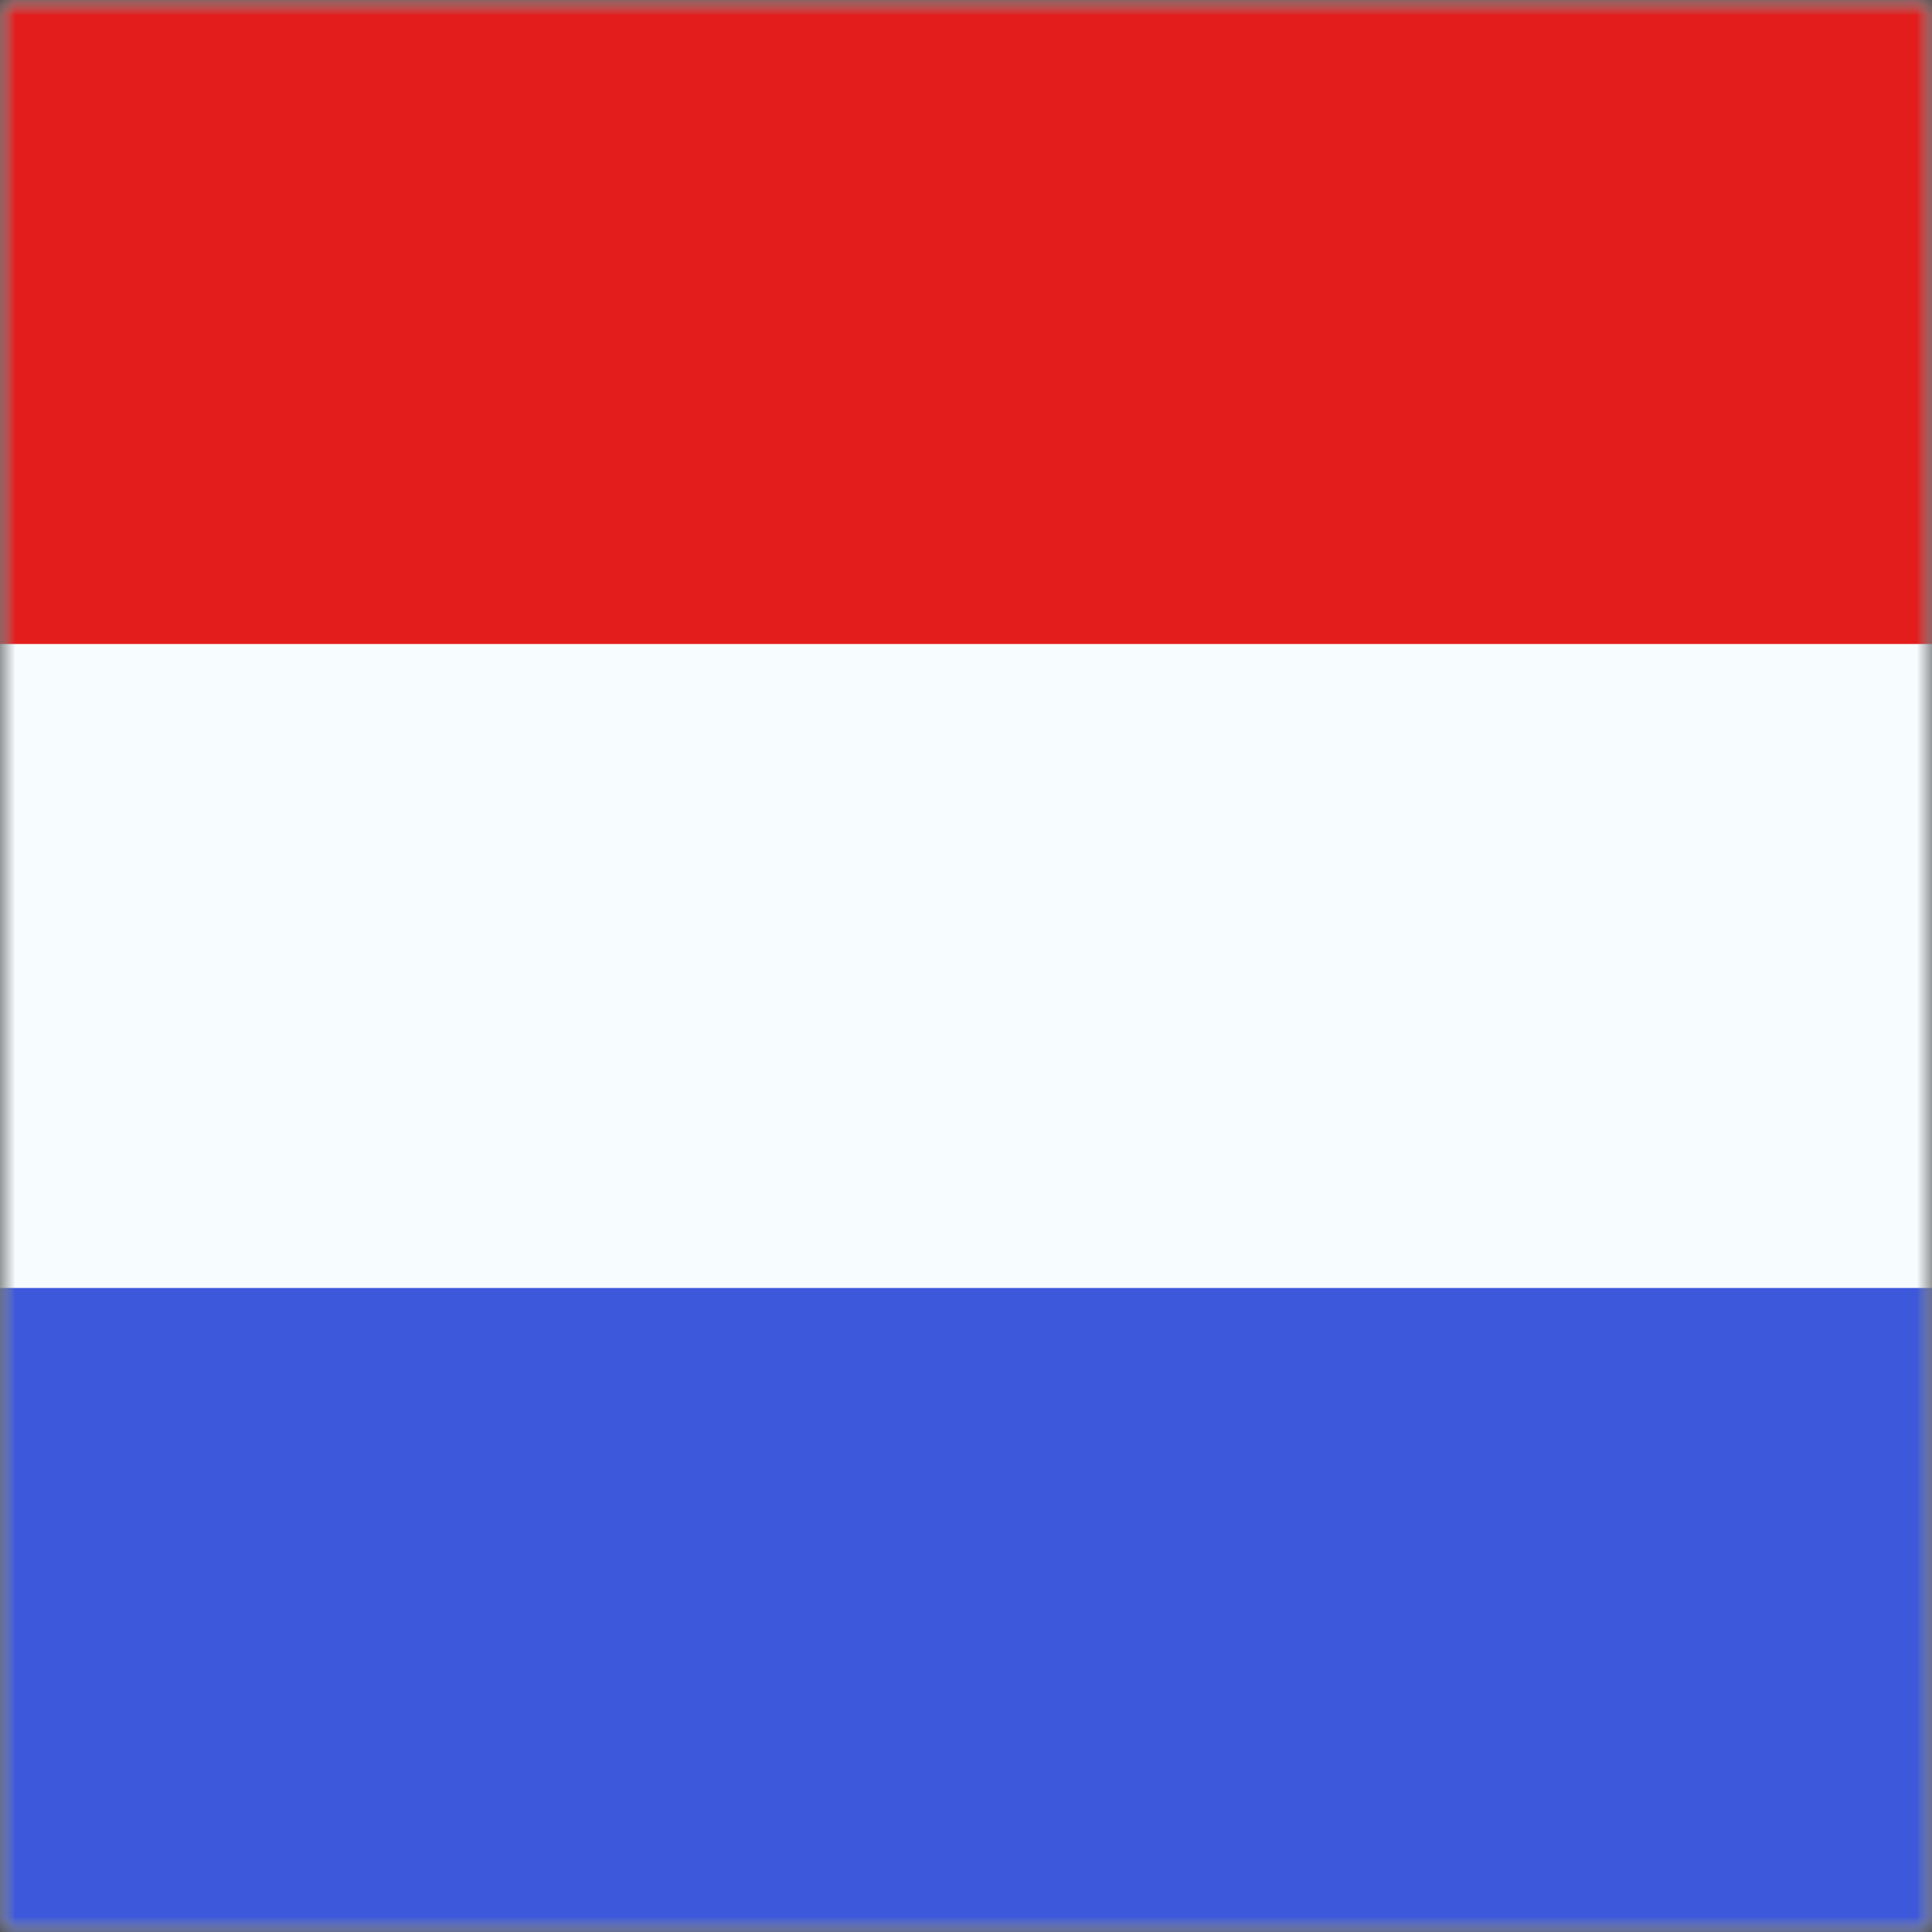
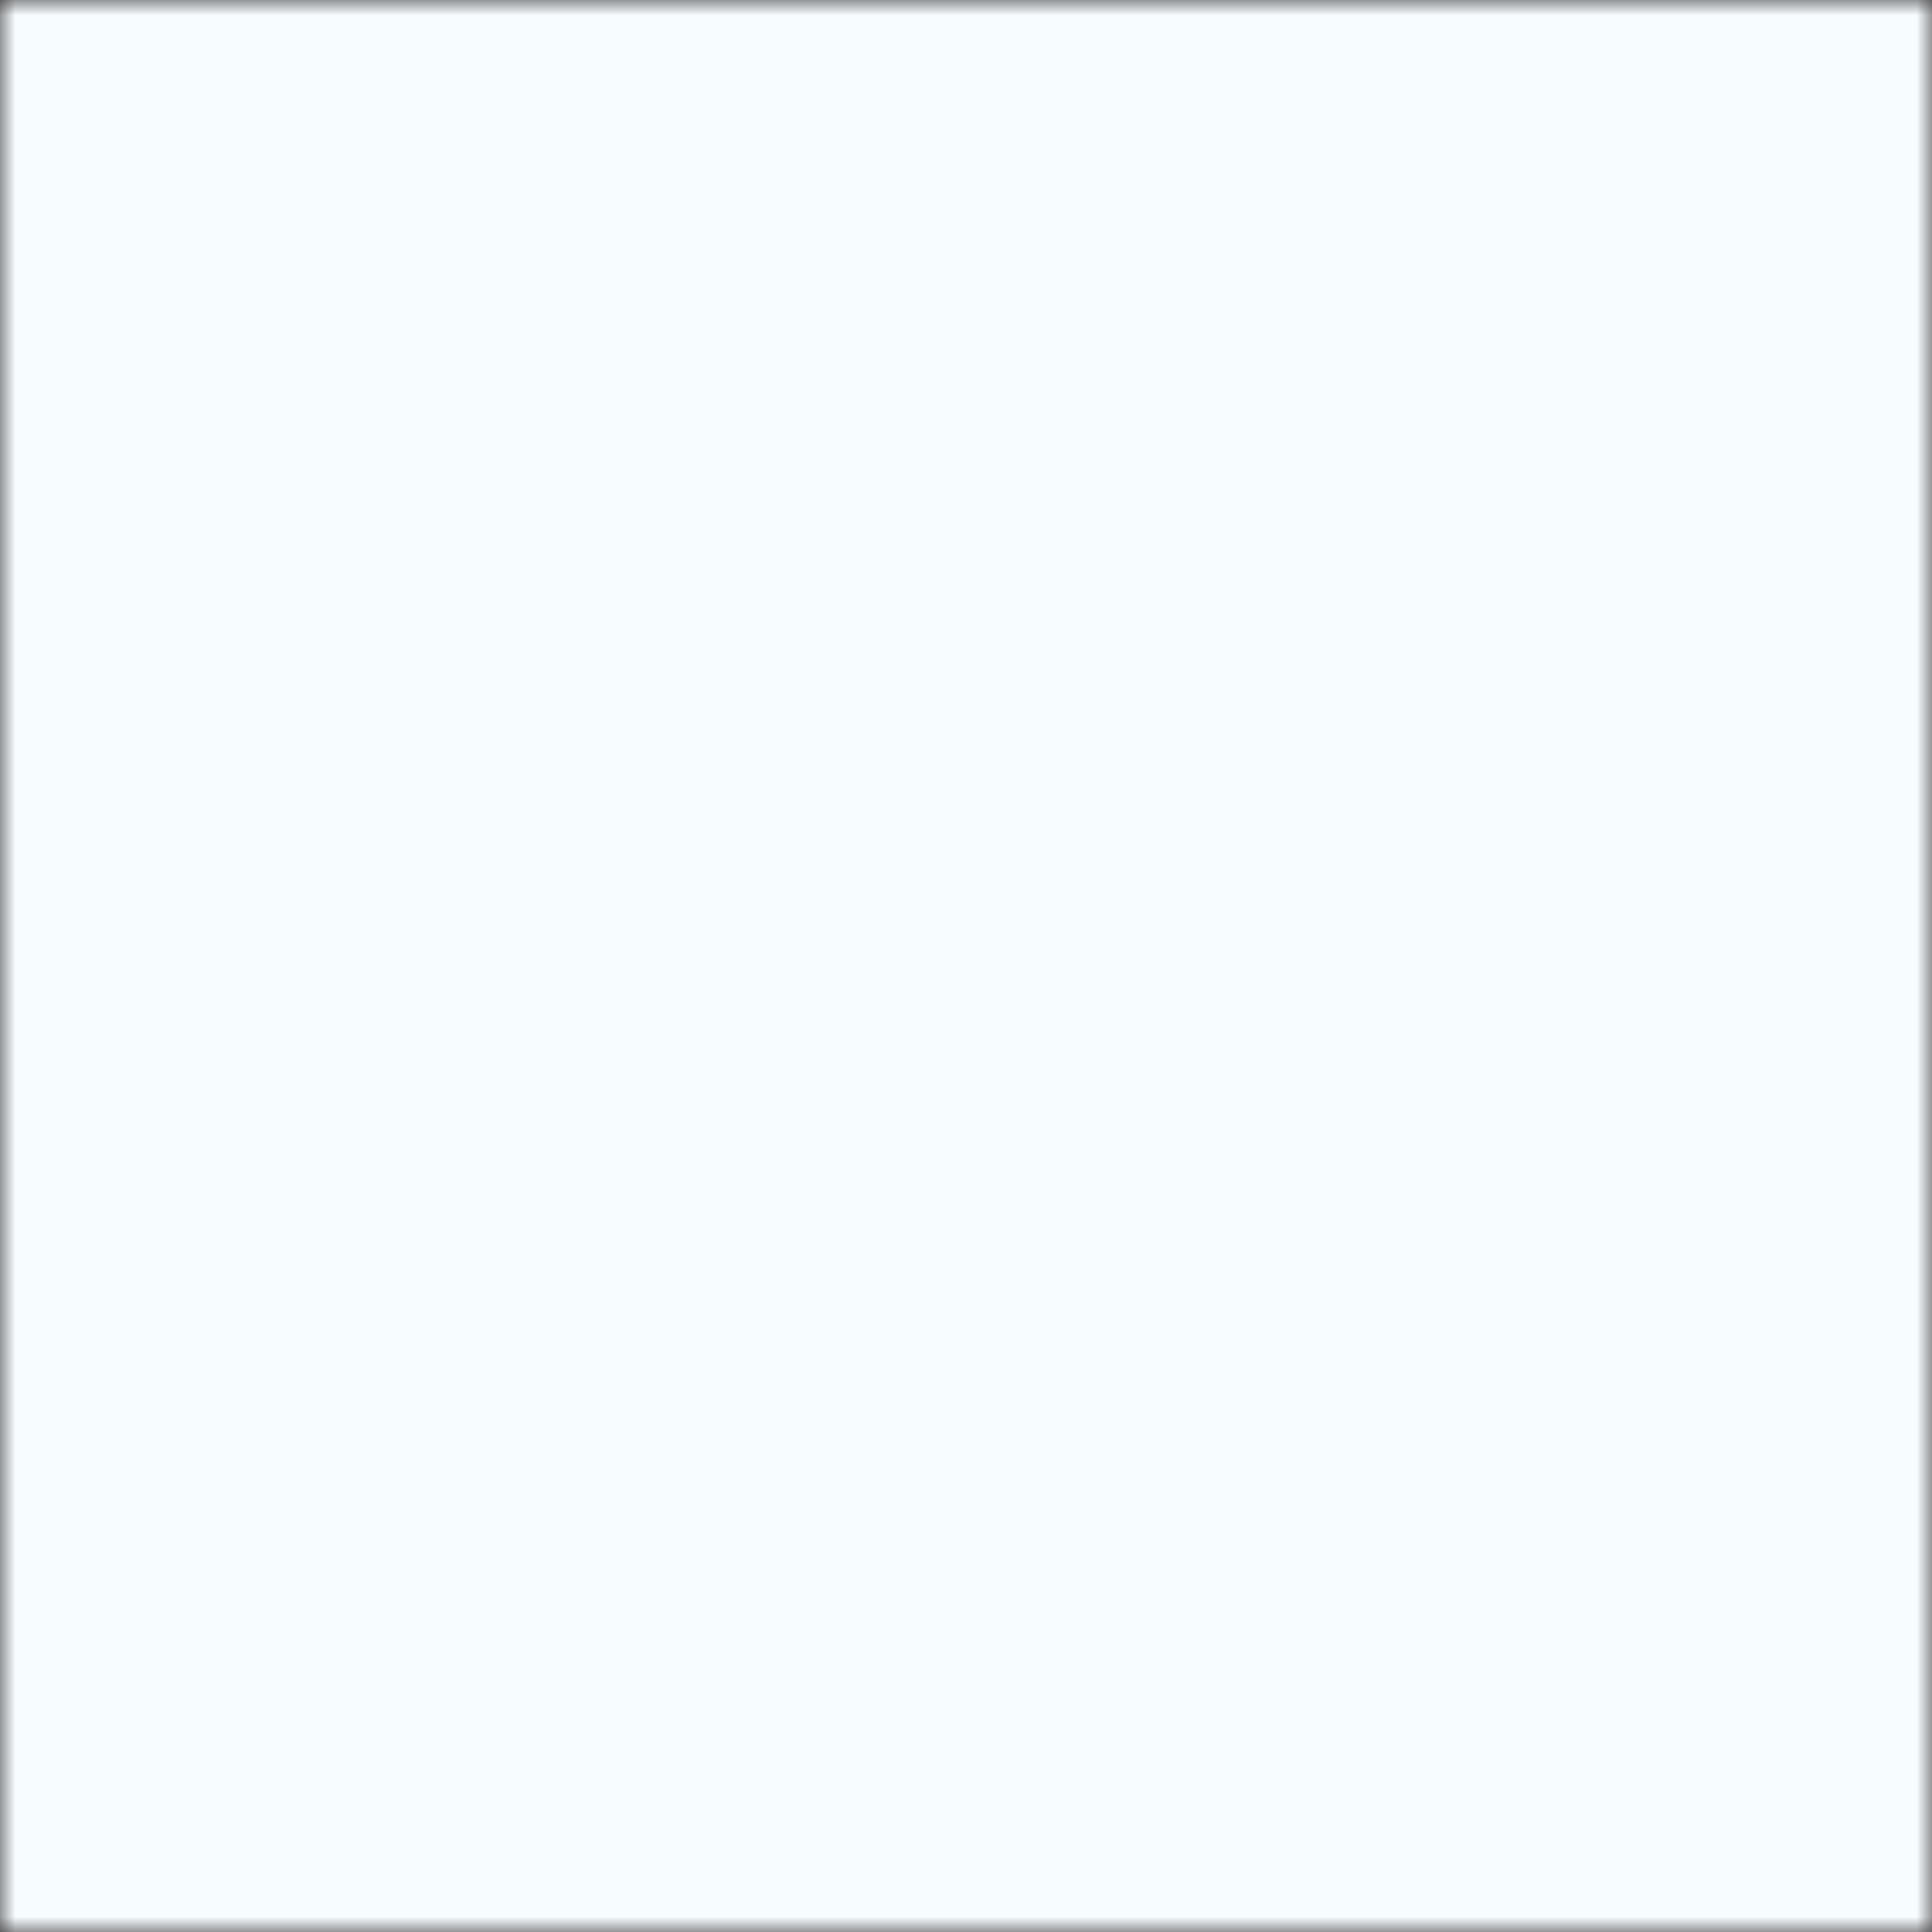
<svg xmlns="http://www.w3.org/2000/svg" width="64" height="64" viewBox="0 0 64 64" fill="none">
  <rect x="0" y="0" width="64" height="64" fill="#333333" stroke="none" />
  <g clip-path="url(#clip0_486_115)">
    <mask id="mask0_486_115" style="mask-type:luminance" maskUnits="userSpaceOnUse" x="0" y="0" width="64" height="64">
      <path d="M0 0H64V64H0V0Z" fill="white" />
    </mask>
    <g mask="url(#mask0_486_115)">
      <path fill-rule="evenodd" clip-rule="evenodd" d="M0 0V64H64V0H0Z" fill="#F7FCFF" />
      <mask id="mask1_486_115" style="mask-type:luminance" maskUnits="userSpaceOnUse" x="0" y="0" width="64" height="64">
-         <path fill-rule="evenodd" clip-rule="evenodd" d="M0 0V64H64V0H0Z" fill="white" />
-       </mask>
+         </mask>
      <g mask="url(#mask1_486_115)">
        <path fill-rule="evenodd" clip-rule="evenodd" d="M0 0V21.333H64V0H0Z" fill="#E31D1C" />
-         <path fill-rule="evenodd" clip-rule="evenodd" d="M0 42.666V64H64V42.666H0Z" fill="#3D58DB" />
      </g>
    </g>
  </g>
  <defs>
    <clipPath id="clip0_486_115">
      <rect width="64" height="64" fill="white" />
    </clipPath>
  </defs>
</svg>